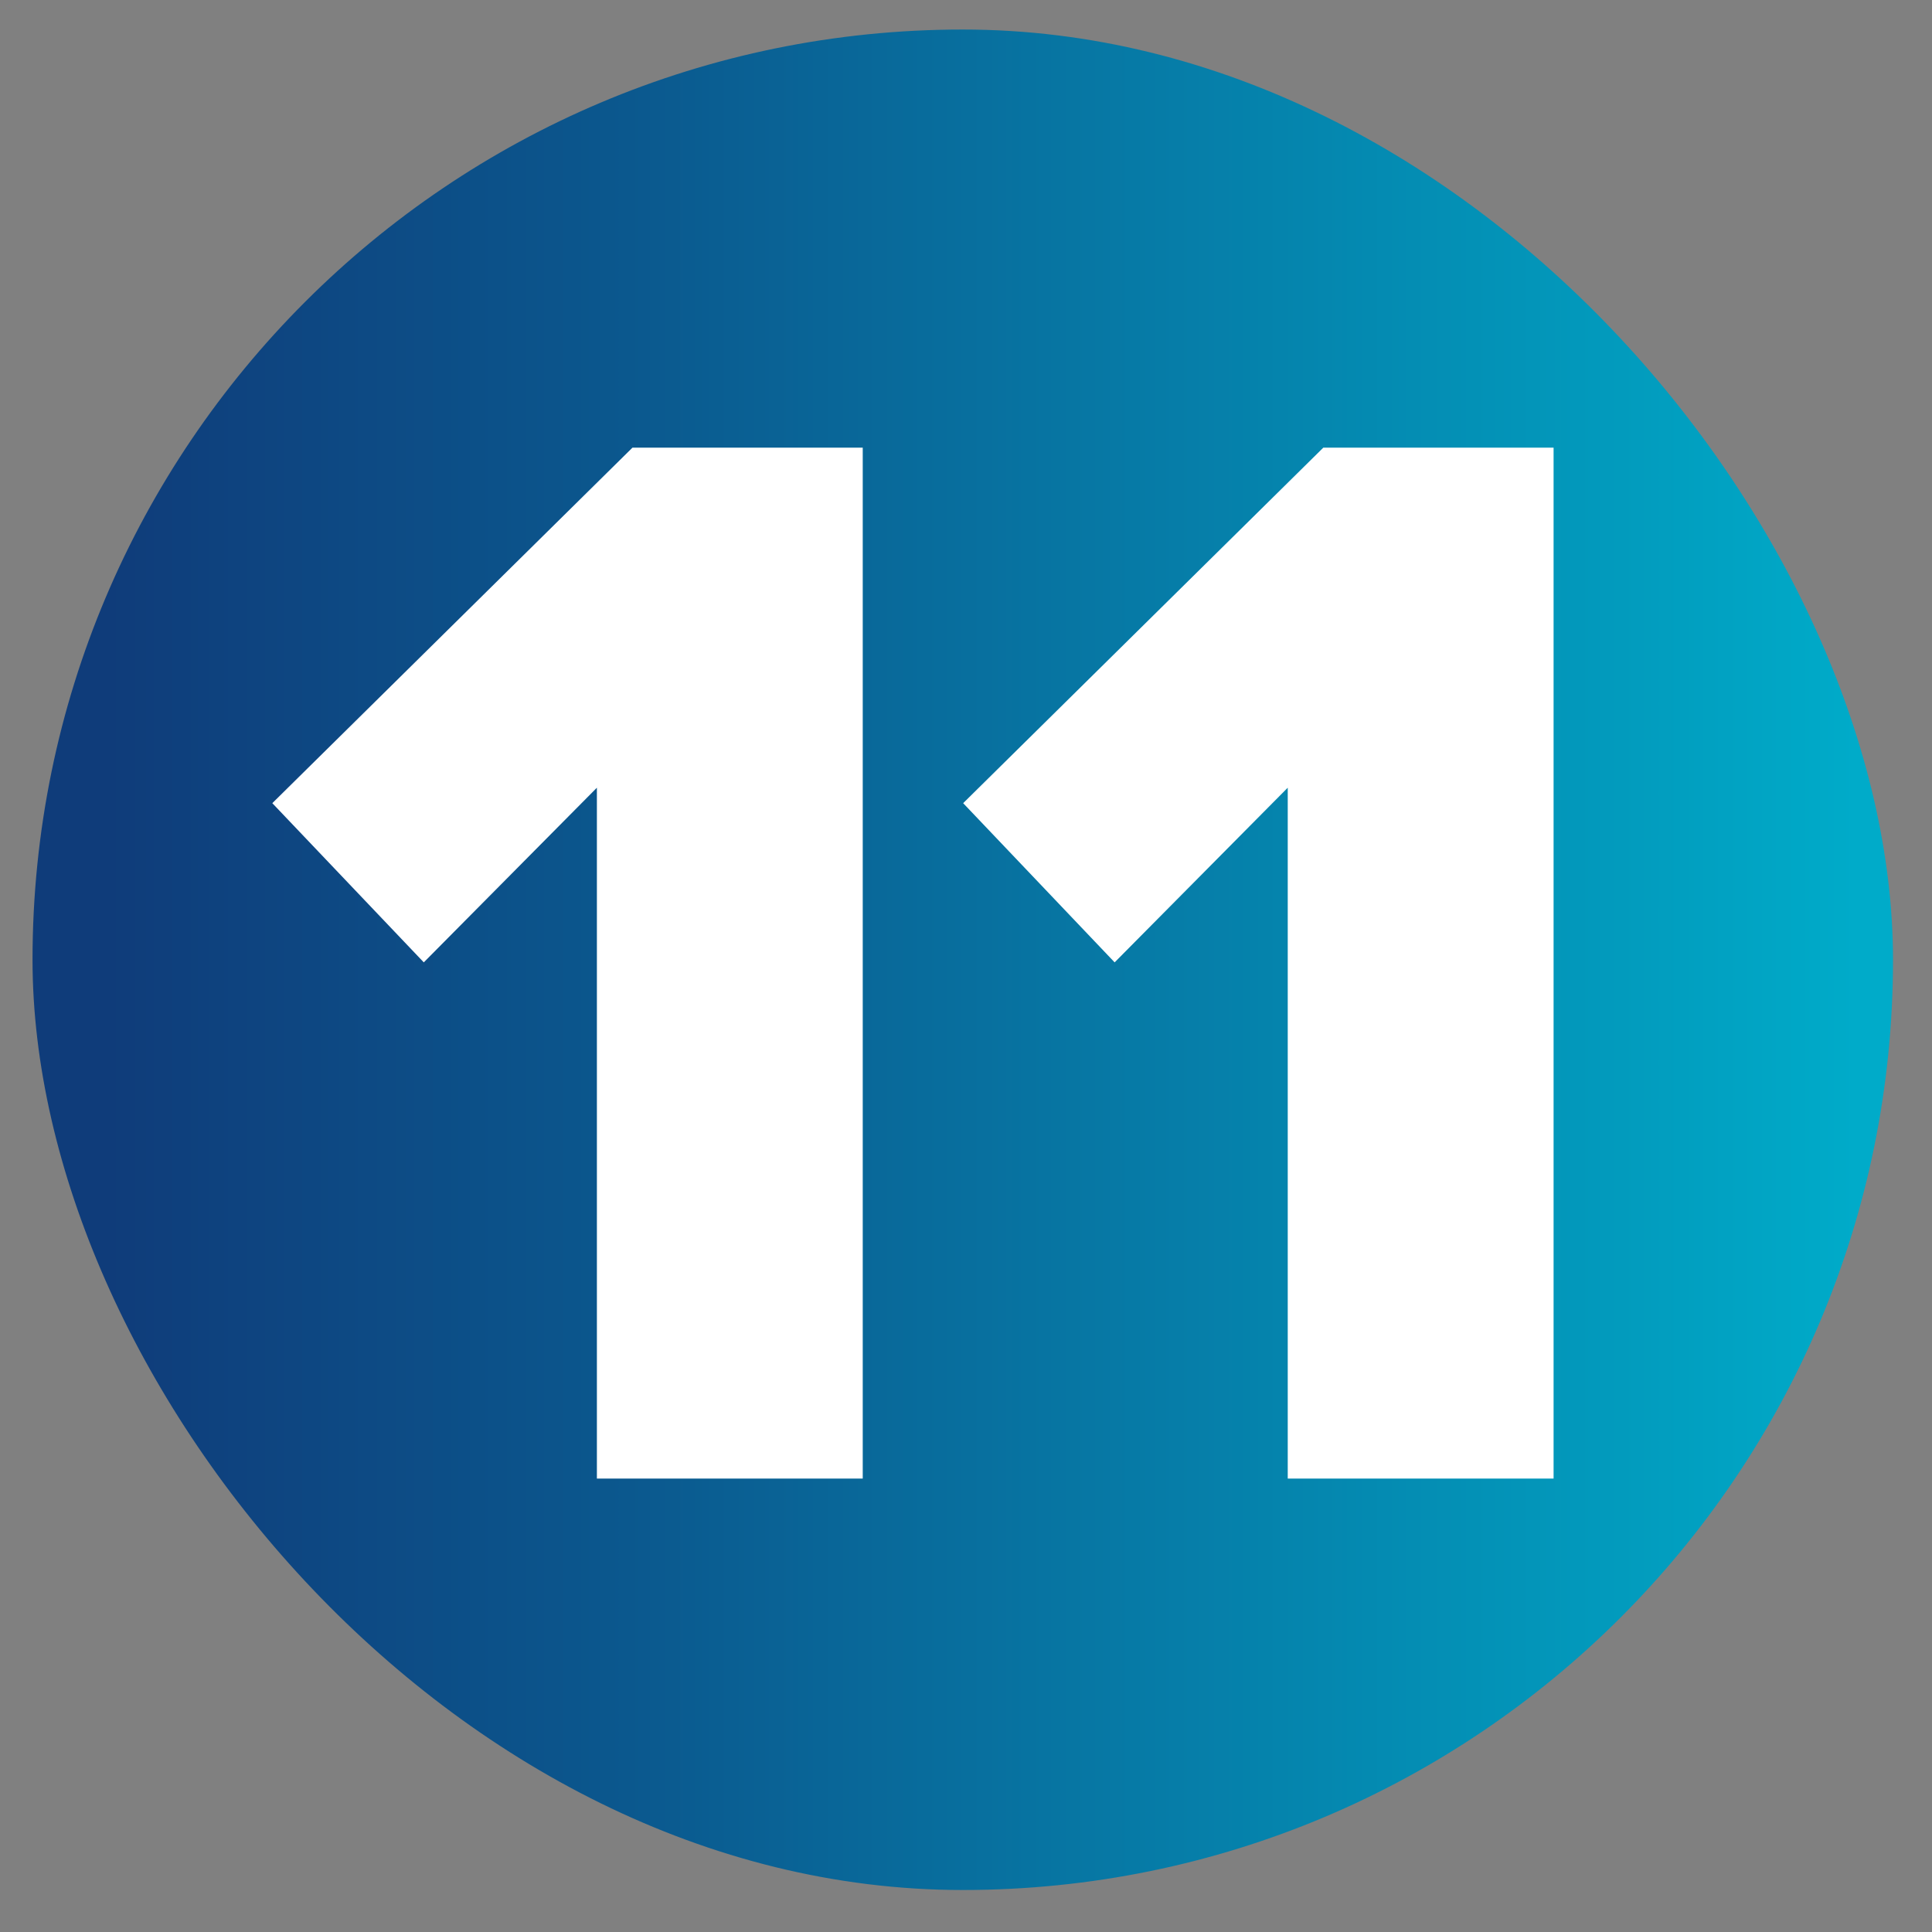
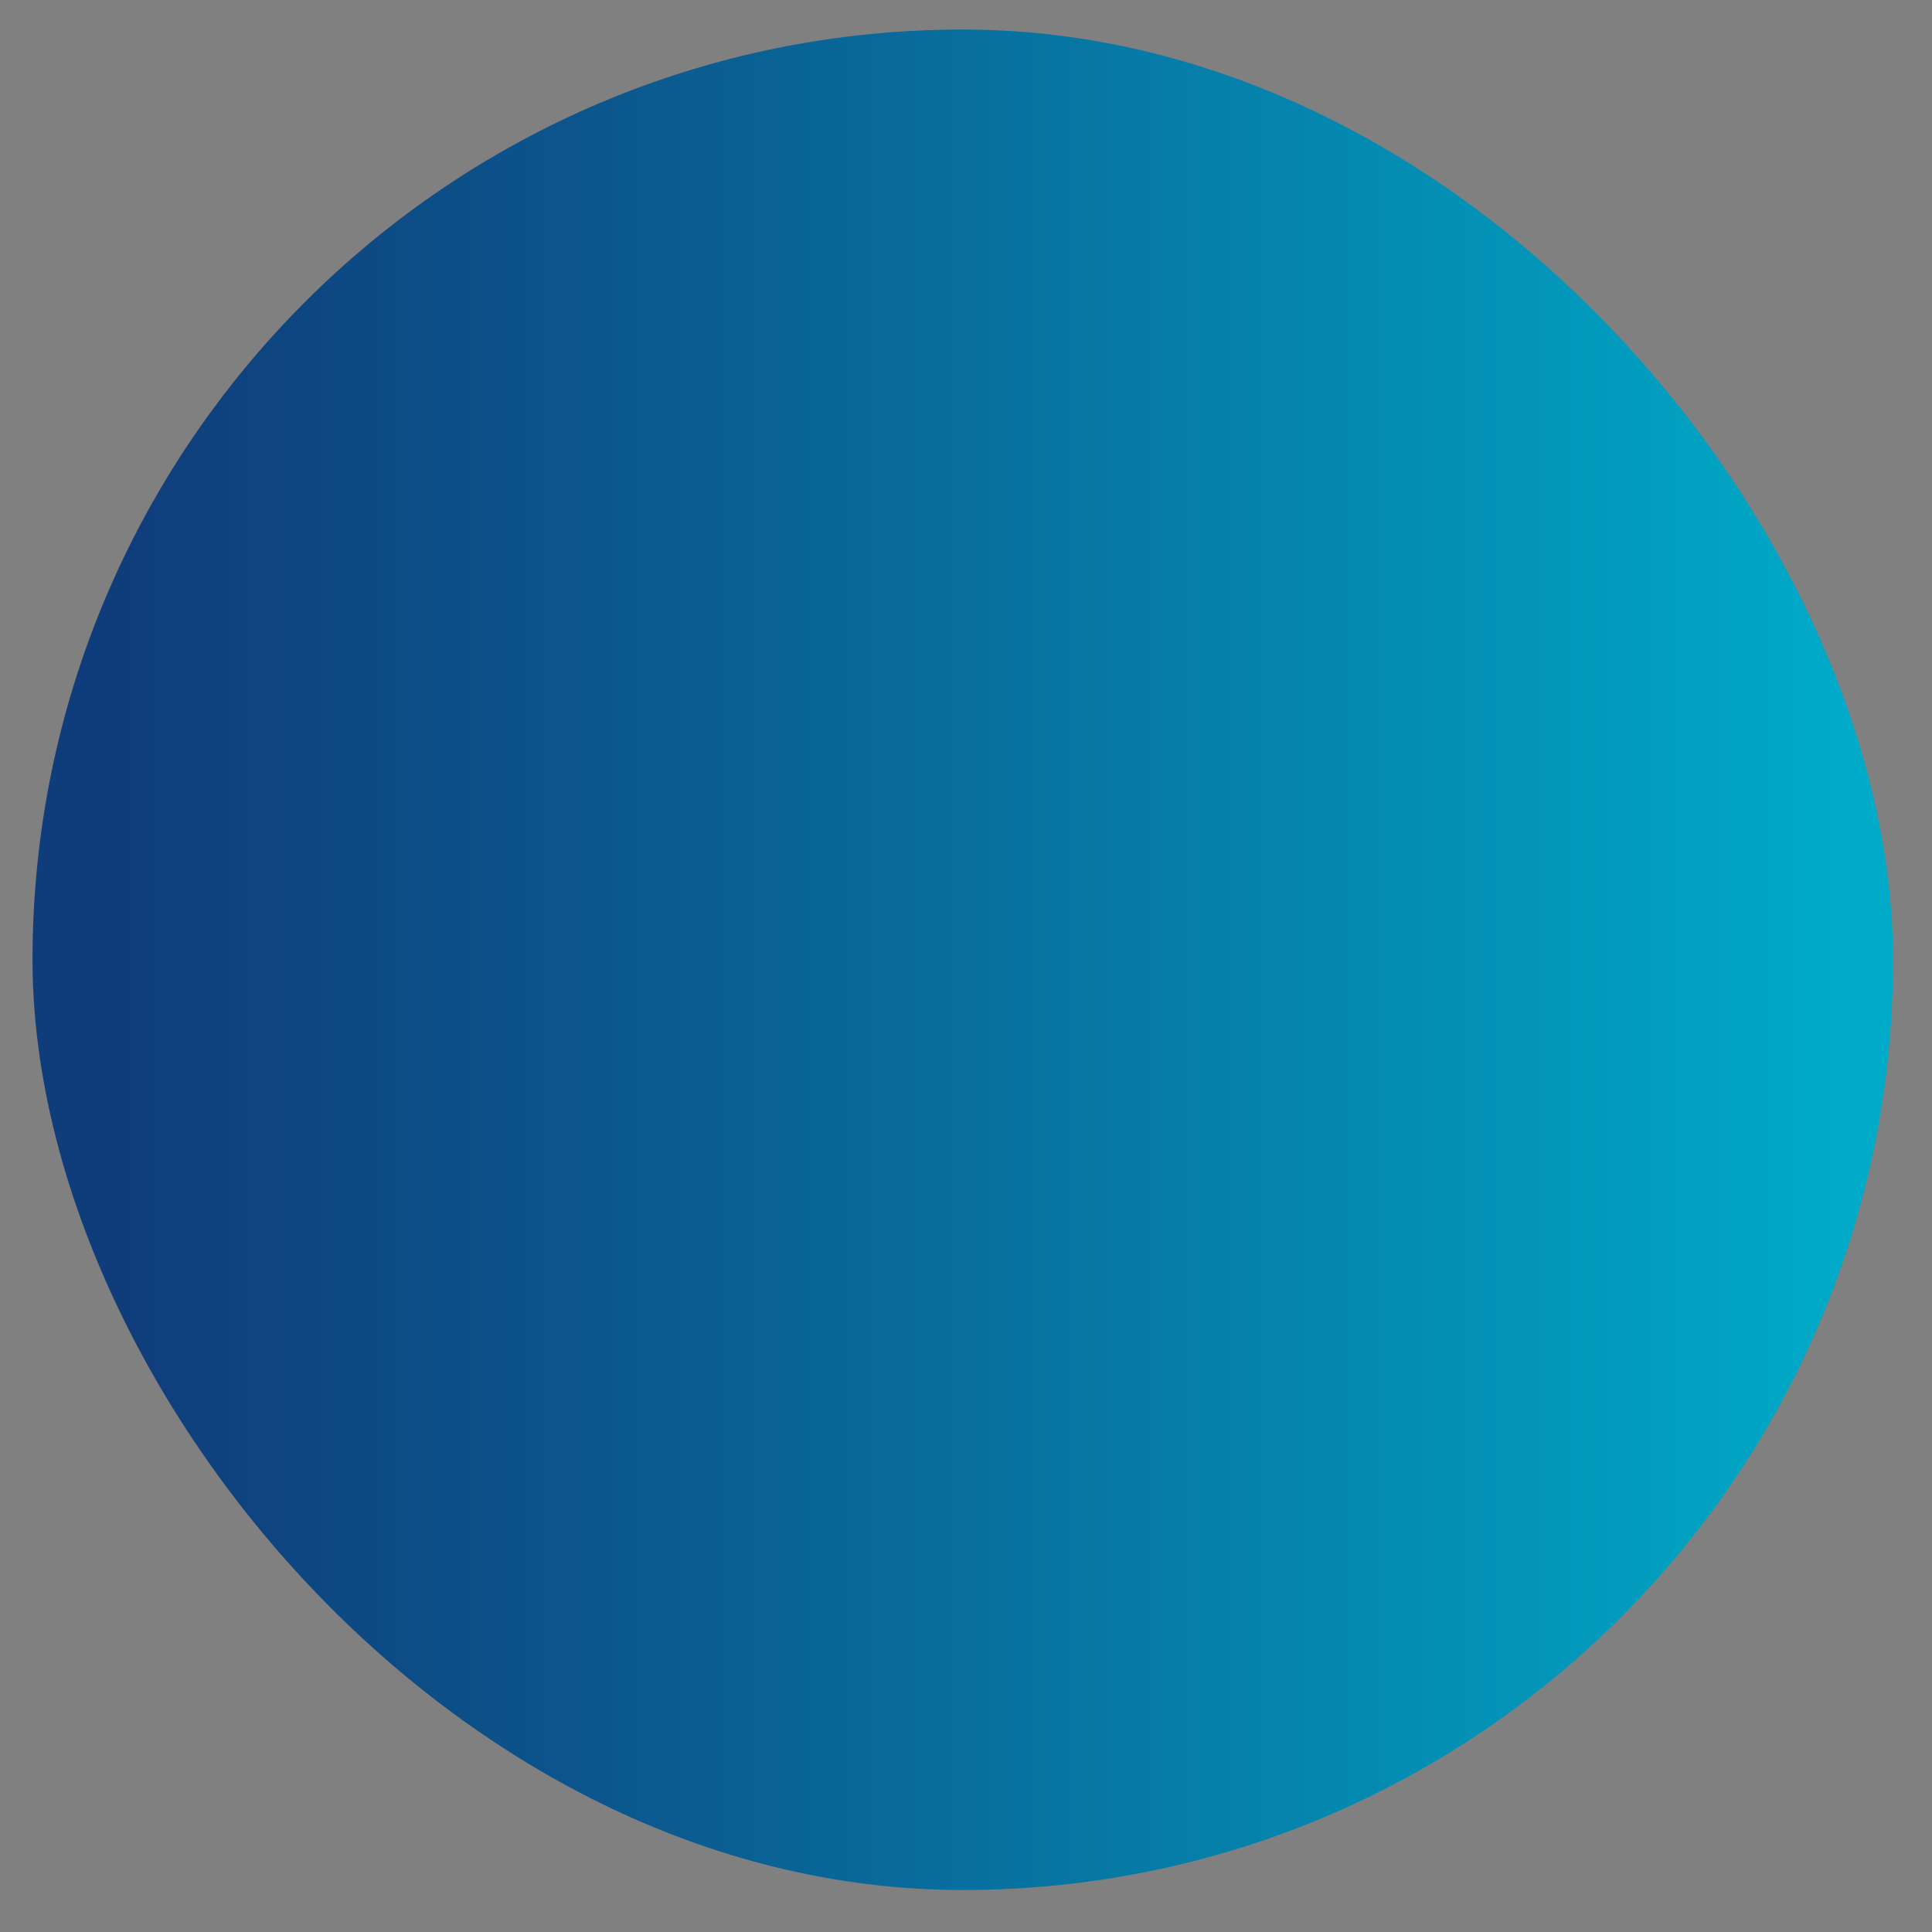
<svg xmlns="http://www.w3.org/2000/svg" id="Layer_1" viewBox="0 0 600 600">
  <rect x="0" y="0" width="600" height="600" fill="#808080" stroke="none" />
  <defs>
    <style>.cls-1{fill:#fff;}.cls-2{fill:url(#Springtide_Gradient);}</style>
    <linearGradient id="Springtide_Gradient" x1="10.1" y1="298.07" x2="587.89" y2="298.07" gradientUnits="userSpaceOnUse">
      <stop offset="0" stop-color="#0f3c7a" />
      <stop offset=".04" stop-color="#0f3c7a" />
      <stop offset=".32" stop-color="#0b588e" />
      <stop offset=".91" stop-color="#01a2c2" />
      <stop offset=".98" stop-color="#00abc9" />
      <stop offset="1" stop-color="#00abc9" />
    </linearGradient>
  </defs>
  <rect class="cls-2" x="10.1" y="9.17" width="577.79" height="577.79" rx="288.89" ry="288.89" />
  <g>
-     <path class="cls-1" d="M185.37,459.18V244.63l-53.76,54.24-47.04-49.44,111.84-110.4h71.52V459.18h-82.56Z" />
-     <path class="cls-1" d="M399.92,459.18V244.63l-53.76,54.24-47.04-49.44,111.84-110.4h71.52V459.18h-82.56Z" />
-   </g>
+     </g>
</svg>